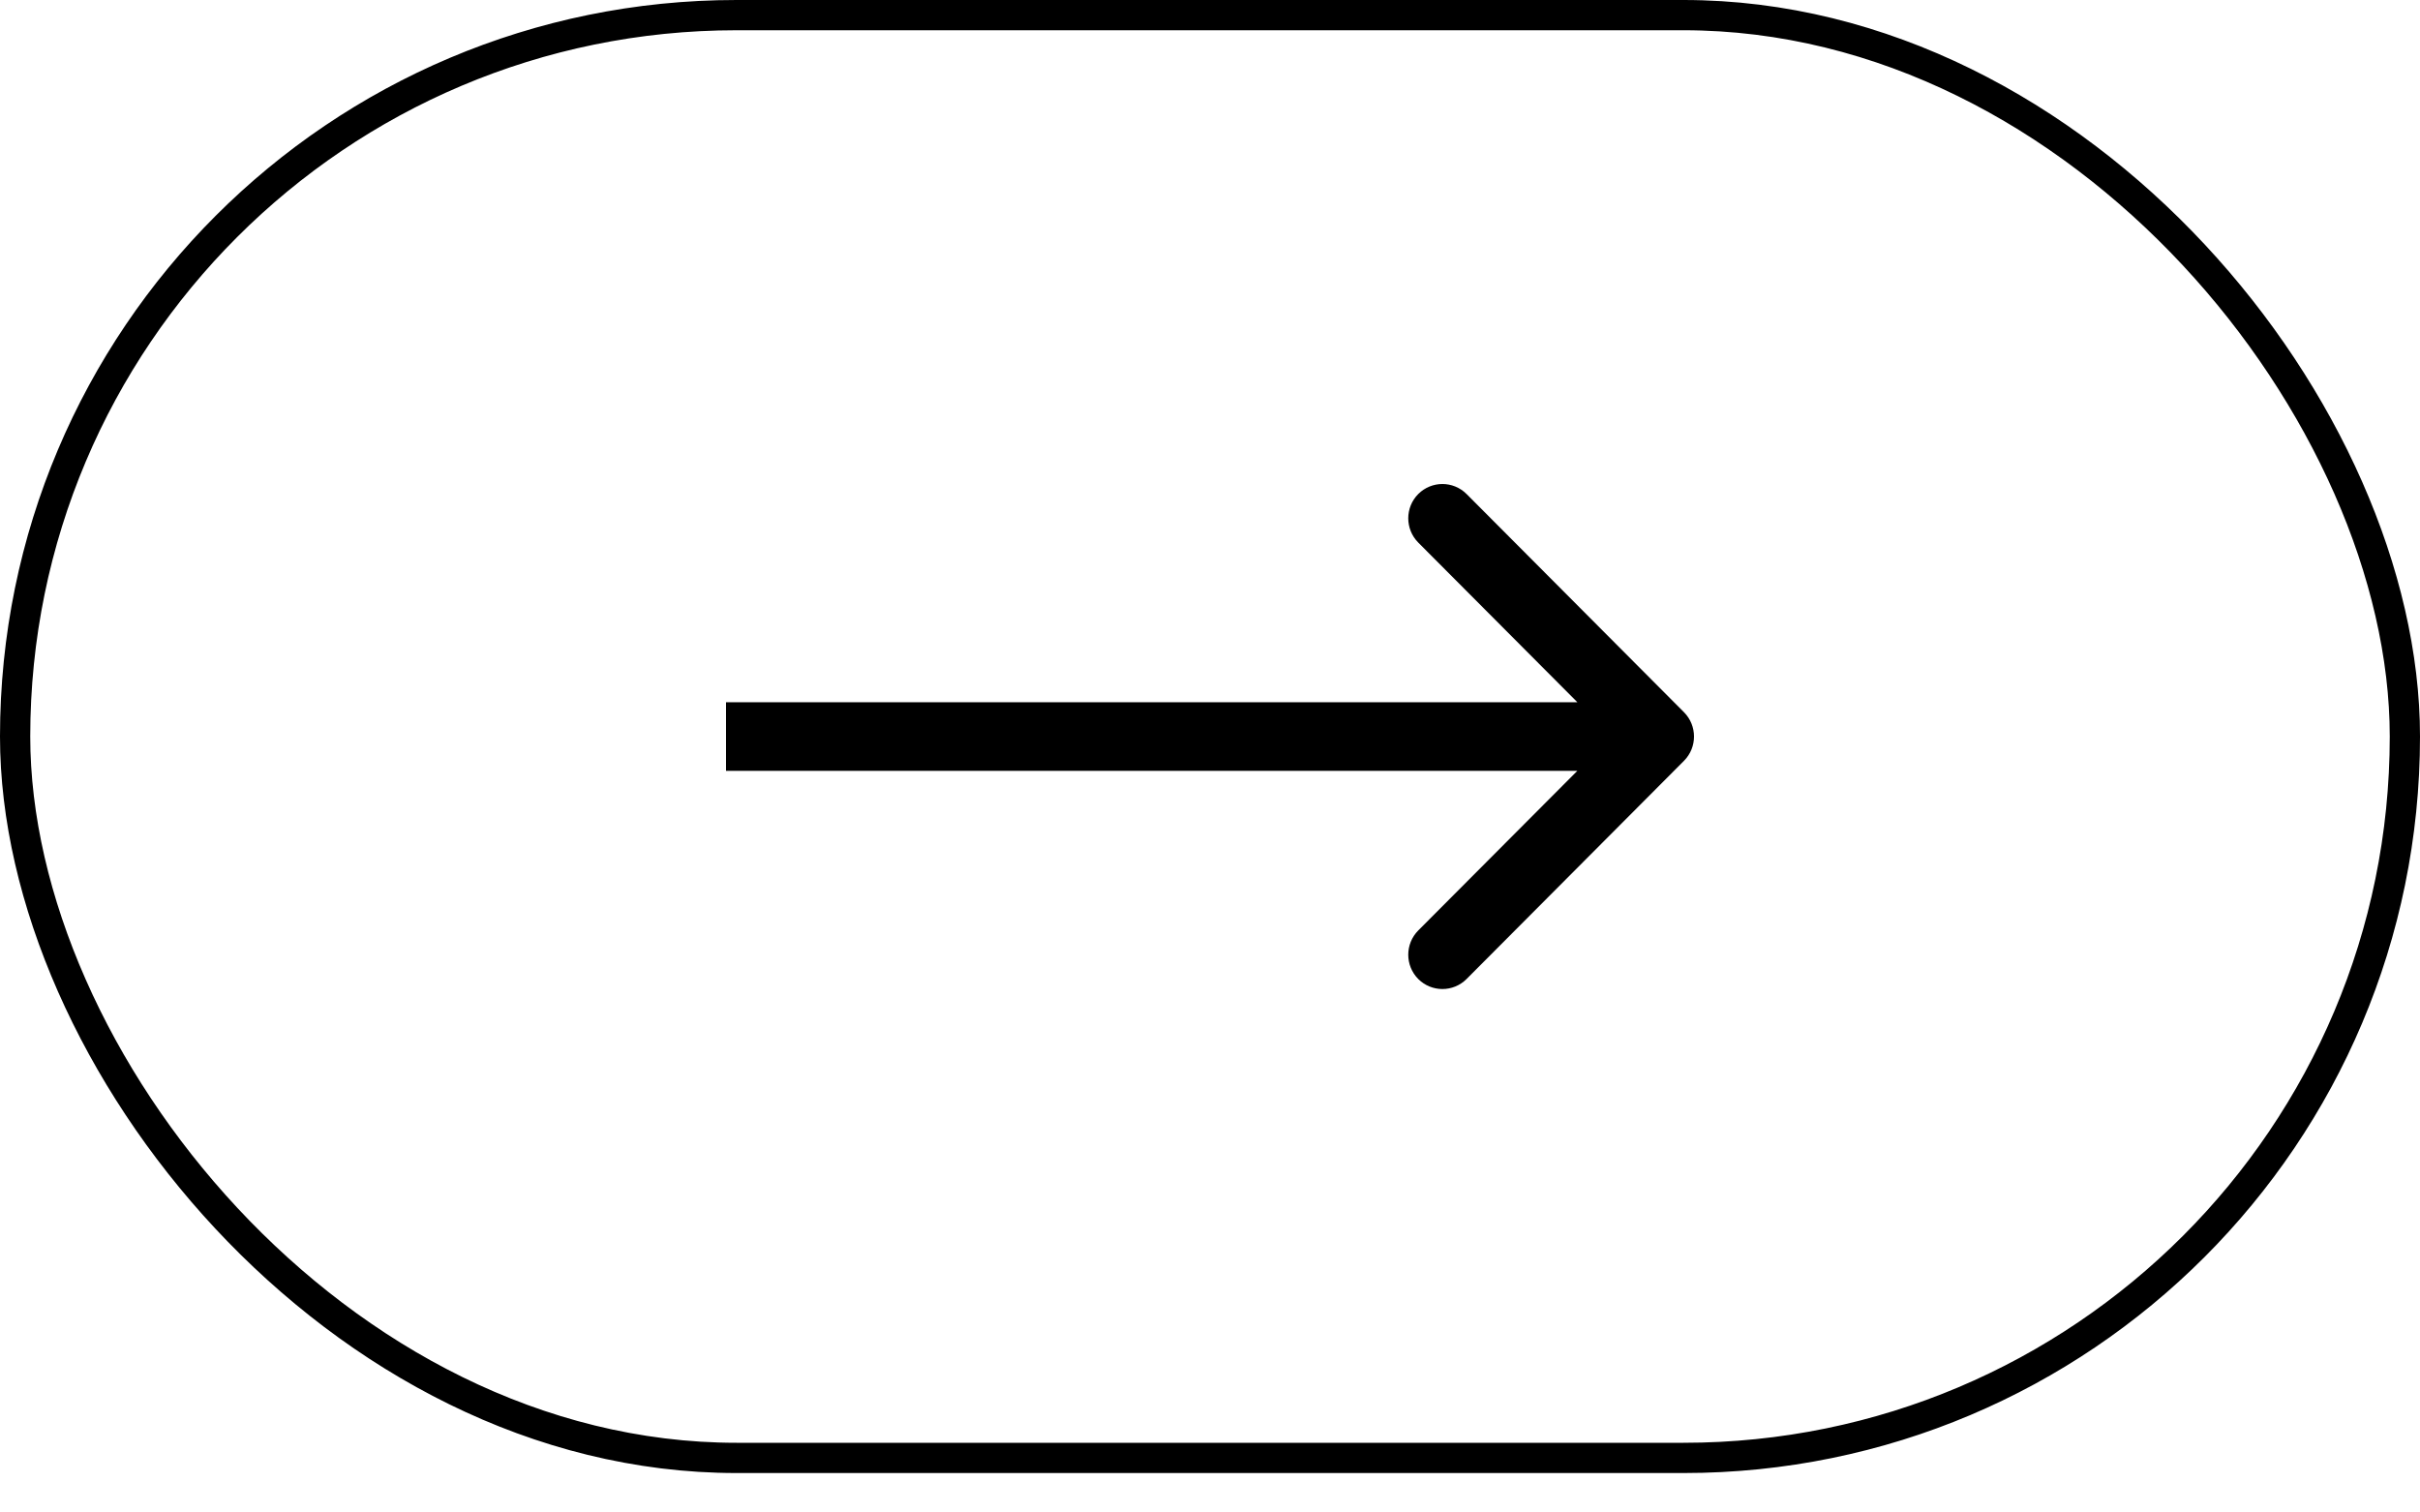
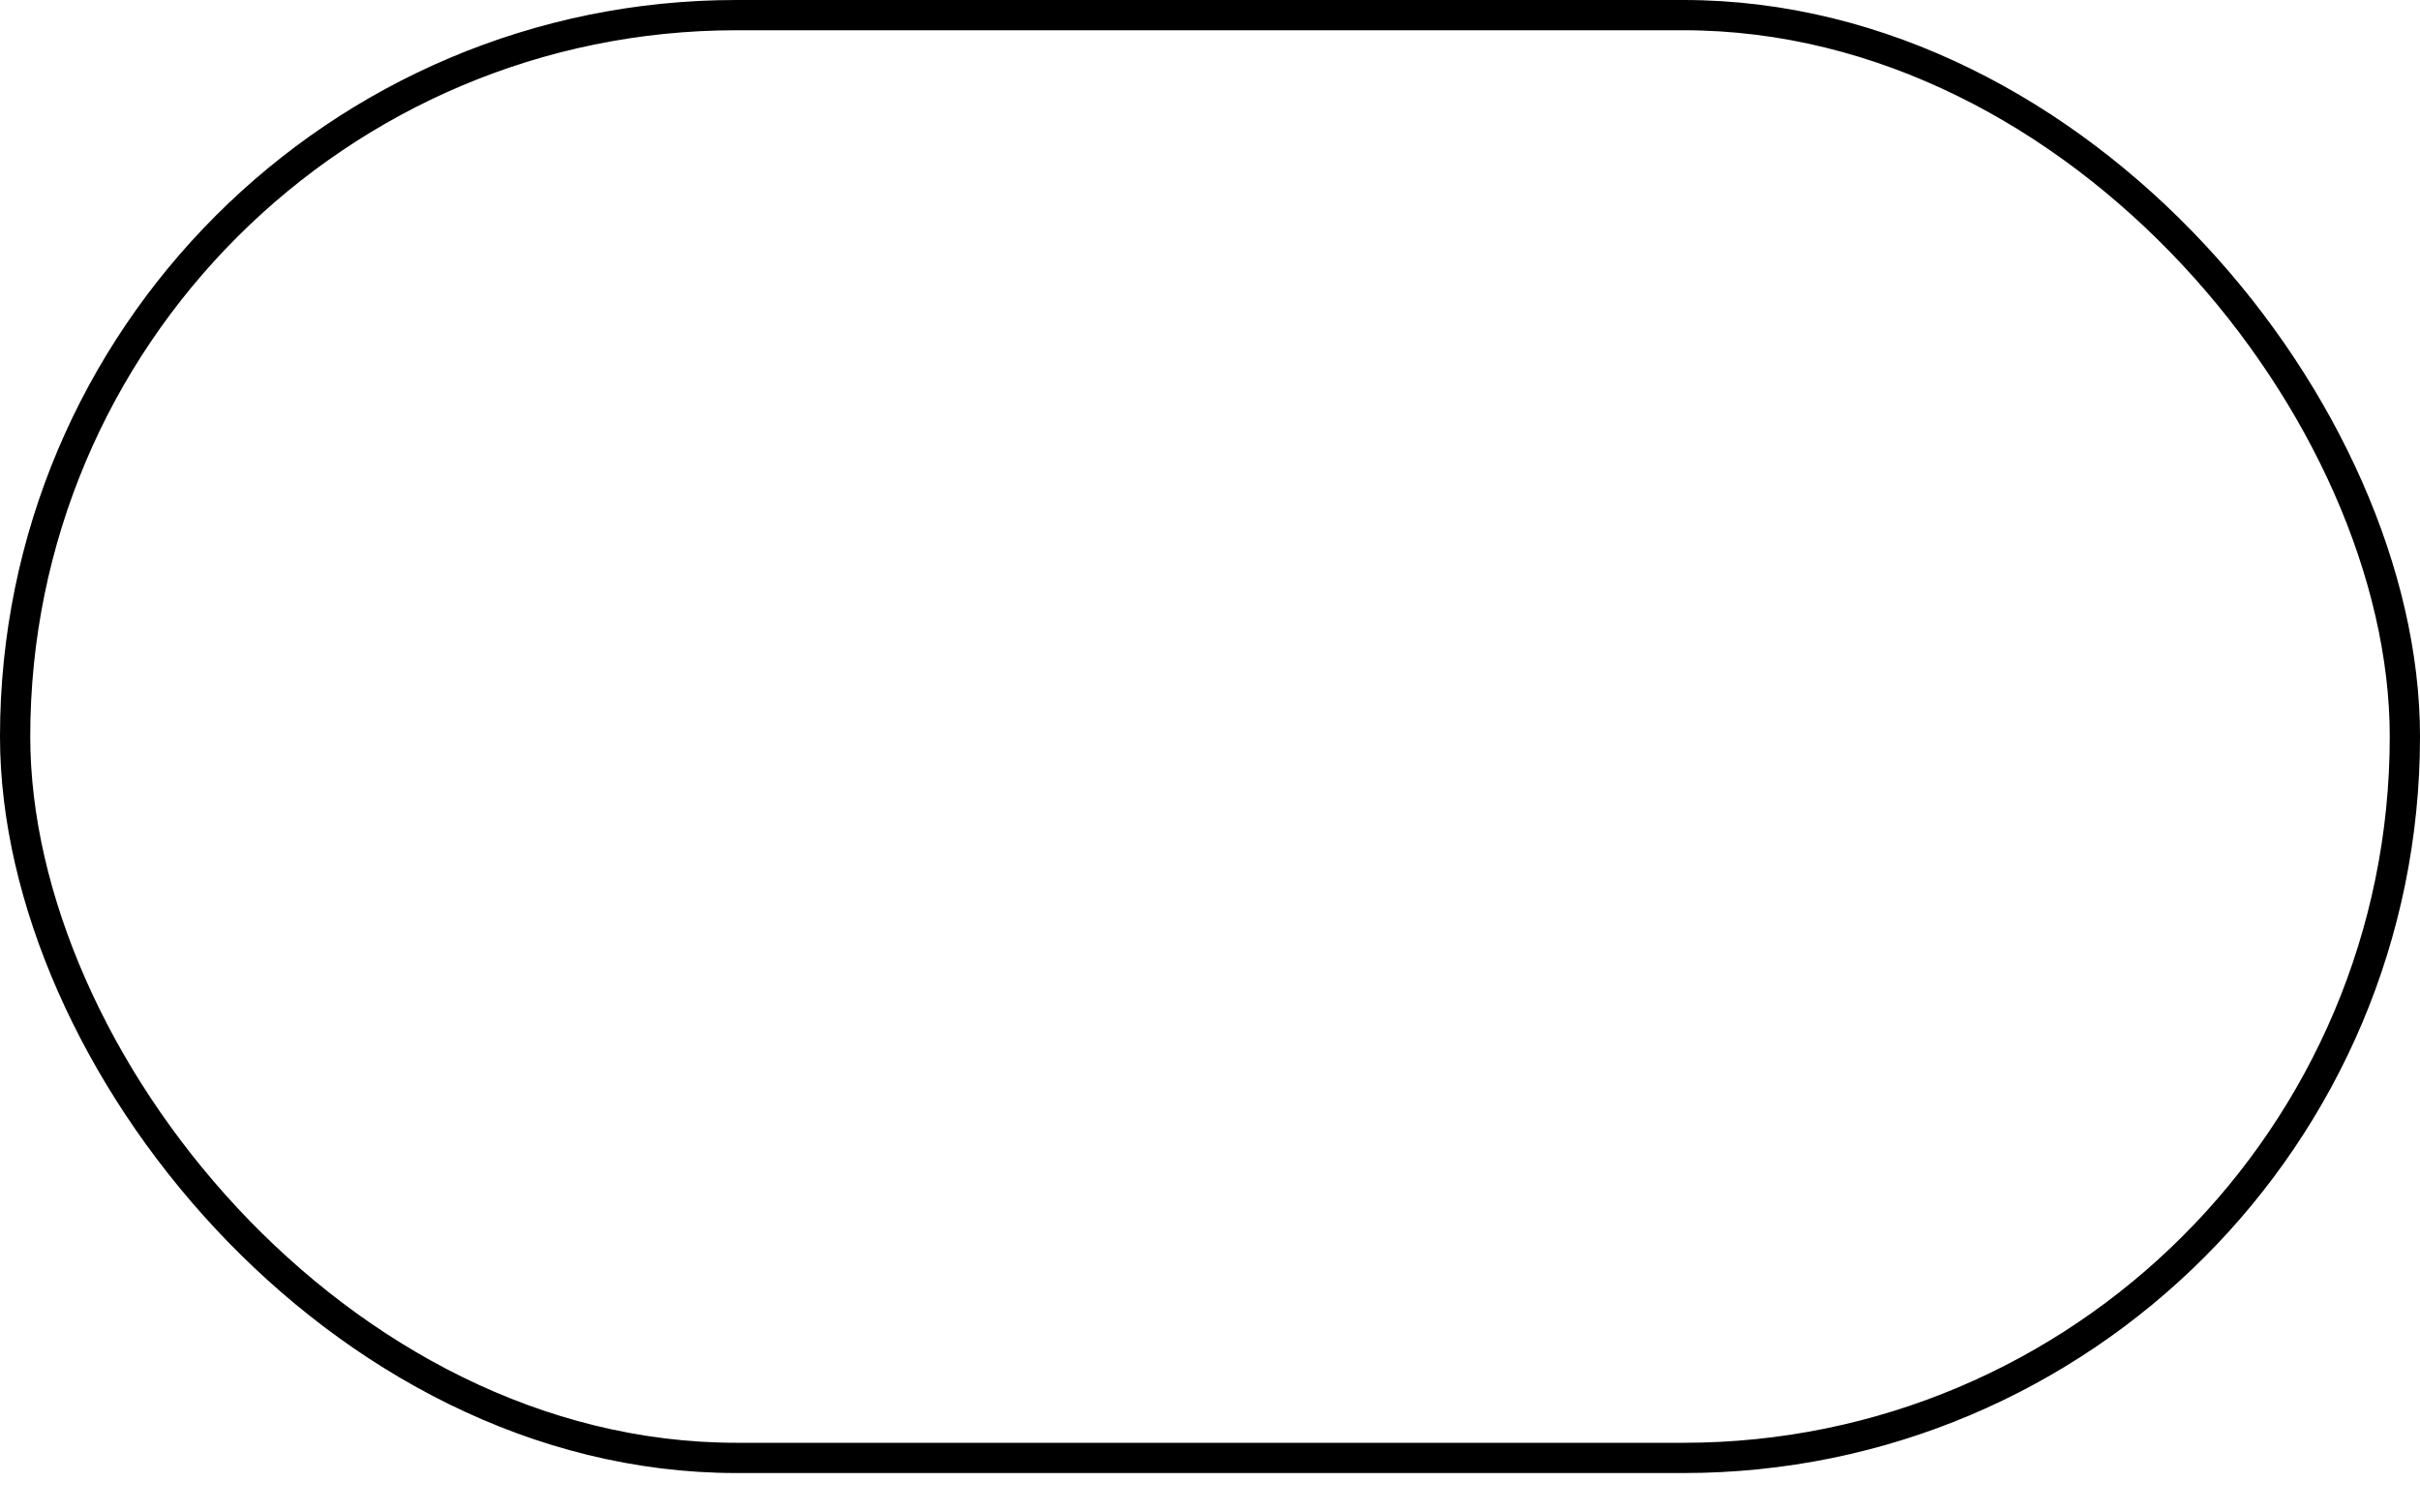
<svg xmlns="http://www.w3.org/2000/svg" width="40" height="25" viewBox="0 0 40 25" fill="none">
  <rect x="0.25" y="0.25" width="39.5" height="23.848" rx="11.924" stroke="black" stroke-width="0.5" />
-   <path fill-rule="evenodd" clip-rule="evenodd" d="M24.241 8.166L27.835 11.773C28.055 11.995 28.055 12.353 27.835 12.575L24.241 16.182C24.02 16.403 23.663 16.403 23.442 16.182C23.222 15.96 23.222 15.602 23.442 15.38L26.072 12.741H12V11.607H26.072L23.442 8.968C23.222 8.746 23.222 8.387 23.442 8.166C23.663 7.945 24.02 7.945 24.241 8.166Z" fill="black" />
</svg>